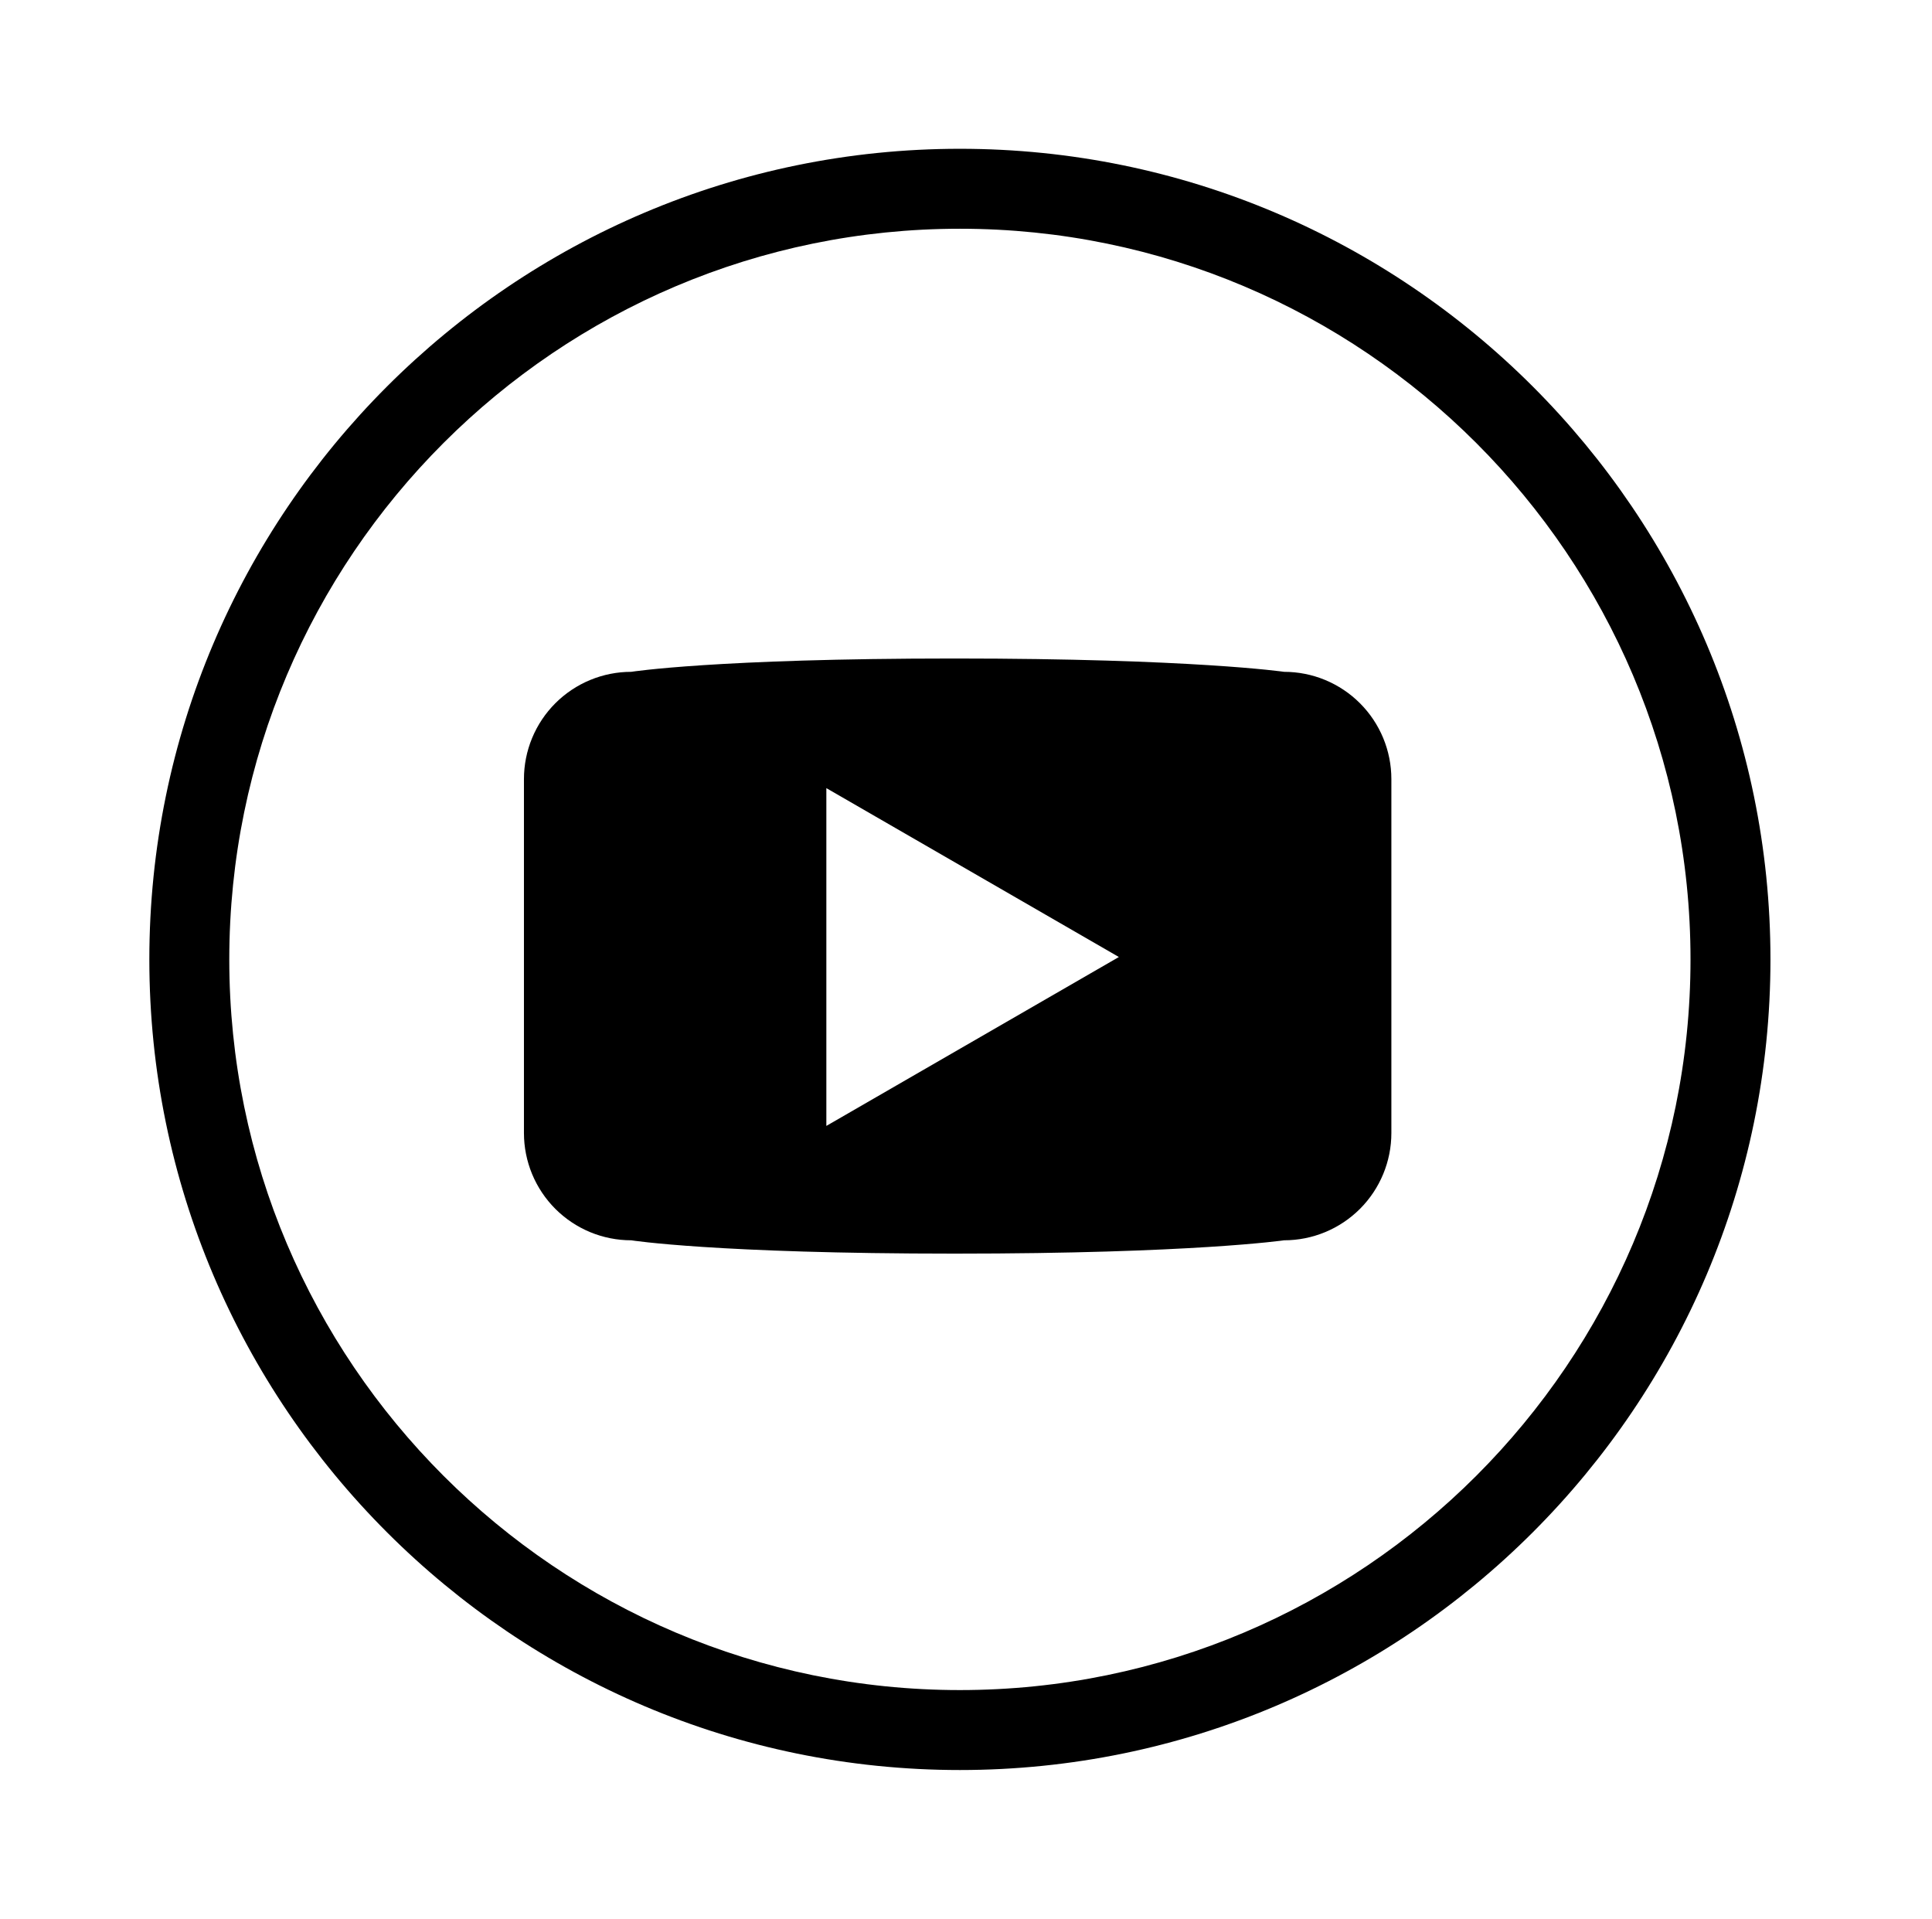
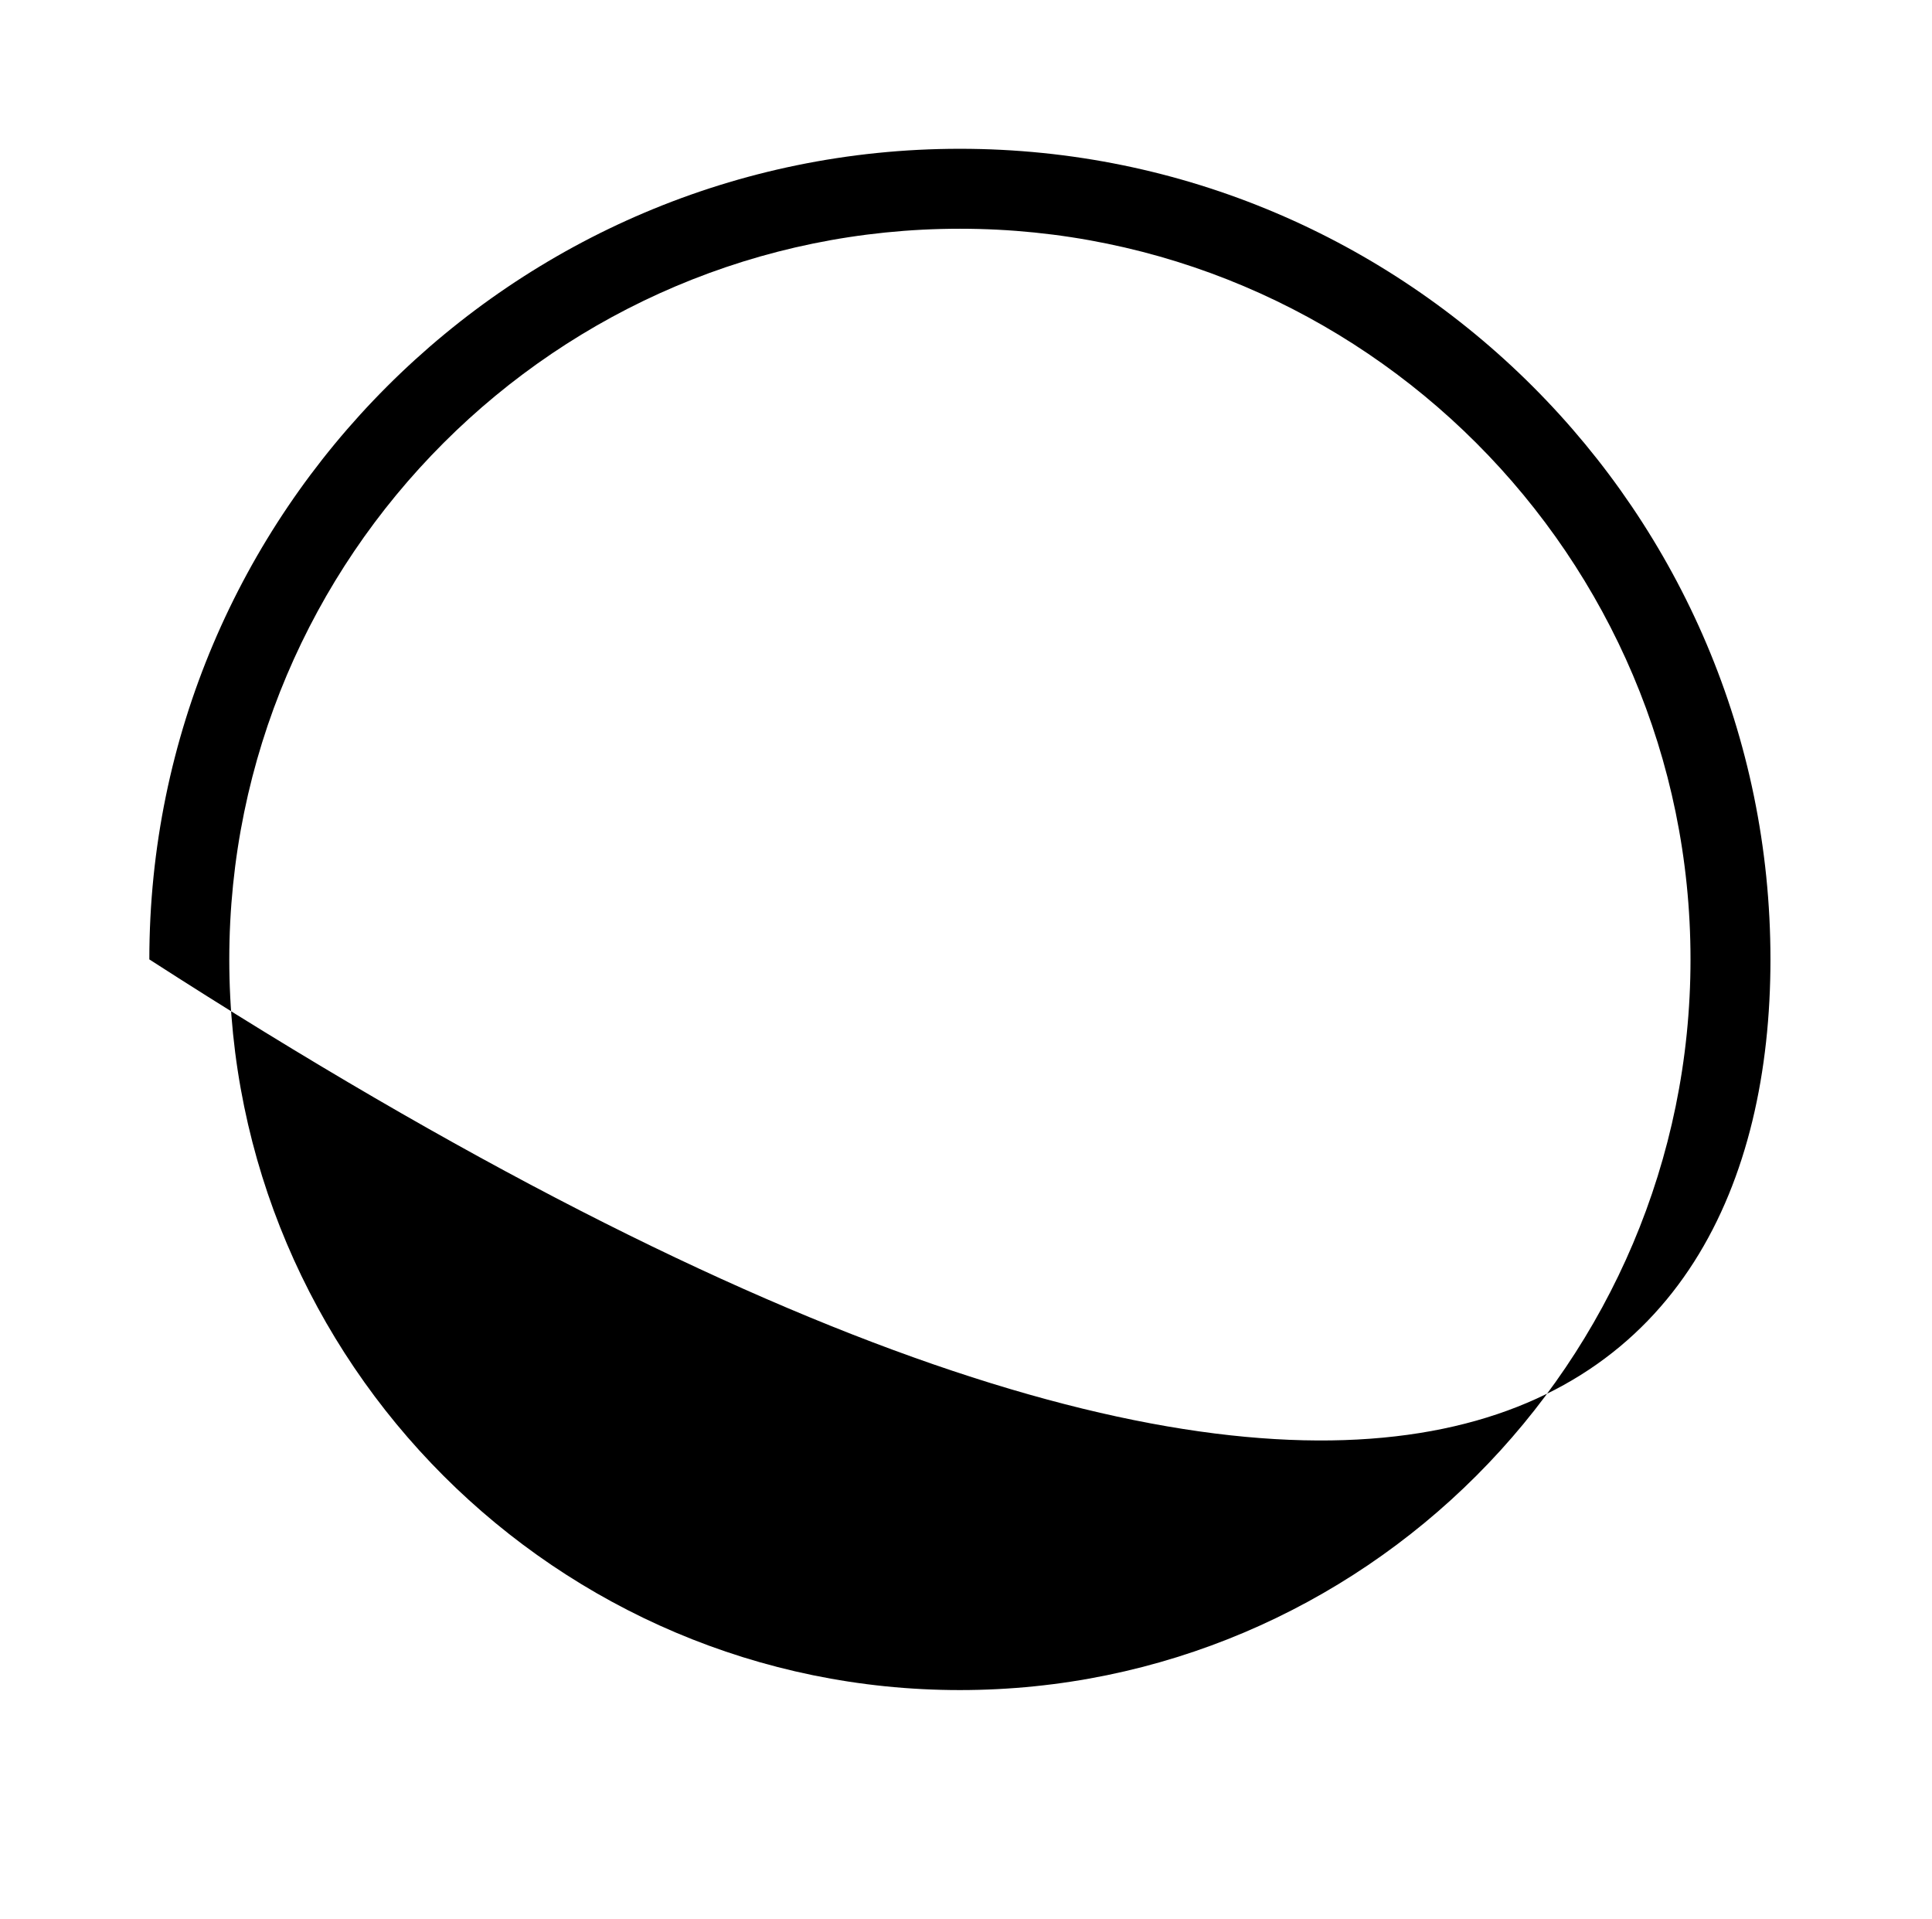
<svg xmlns="http://www.w3.org/2000/svg" width="145" height="144" viewBox="0 0 145 144" fill="none">
-   <path d="M72.041 11.166C38.498 11.166 11.208 38.456 11.208 72C11.208 105.544 38.498 132.834 72.041 132.834C105.585 132.834 132.876 105.544 132.876 72C132.876 38.456 105.584 11.166 72.041 11.166ZM72.041 126.834C41.806 126.834 17.208 102.235 17.208 72C17.208 41.765 41.806 17.166 72.041 17.166C102.276 17.166 126.876 41.765 126.876 72C126.876 102.235 102.276 126.834 72.041 126.834Z" fill="black" />
-   <path d="M96.375 50.418C96.375 50.418 89.5 49.418 71.625 49.418C53.687 49.418 47.374 50.418 47.374 50.418C46.317 50.418 45.27 50.626 44.293 51.031C43.316 51.435 42.429 52.028 41.681 52.775C40.934 53.523 40.34 54.41 39.936 55.387C39.531 56.364 39.323 57.411 39.323 58.468V85.031C39.323 86.088 39.532 87.135 39.936 88.112C40.341 89.088 40.934 89.975 41.681 90.723C42.429 91.47 43.317 92.063 44.293 92.468C45.27 92.872 46.317 93.08 47.374 93.08C47.374 93.08 53.687 94.08 71.645 94.08C89.499 94.08 96.374 93.08 96.374 93.08C98.509 93.08 100.556 92.232 102.066 90.723C103.576 89.213 104.424 87.166 104.425 85.031V58.468C104.425 56.333 103.577 54.285 102.067 52.776C100.558 51.266 98.51 50.418 96.375 50.418ZM62.019 84.496V59.146L83.973 71.82L62.019 84.496Z" fill="black" />
+   <path d="M72.041 11.166C38.498 11.166 11.208 38.456 11.208 72C105.585 132.834 132.876 105.544 132.876 72C132.876 38.456 105.584 11.166 72.041 11.166ZM72.041 126.834C41.806 126.834 17.208 102.235 17.208 72C17.208 41.765 41.806 17.166 72.041 17.166C102.276 17.166 126.876 41.765 126.876 72C126.876 102.235 102.276 126.834 72.041 126.834Z" fill="black" />
</svg>